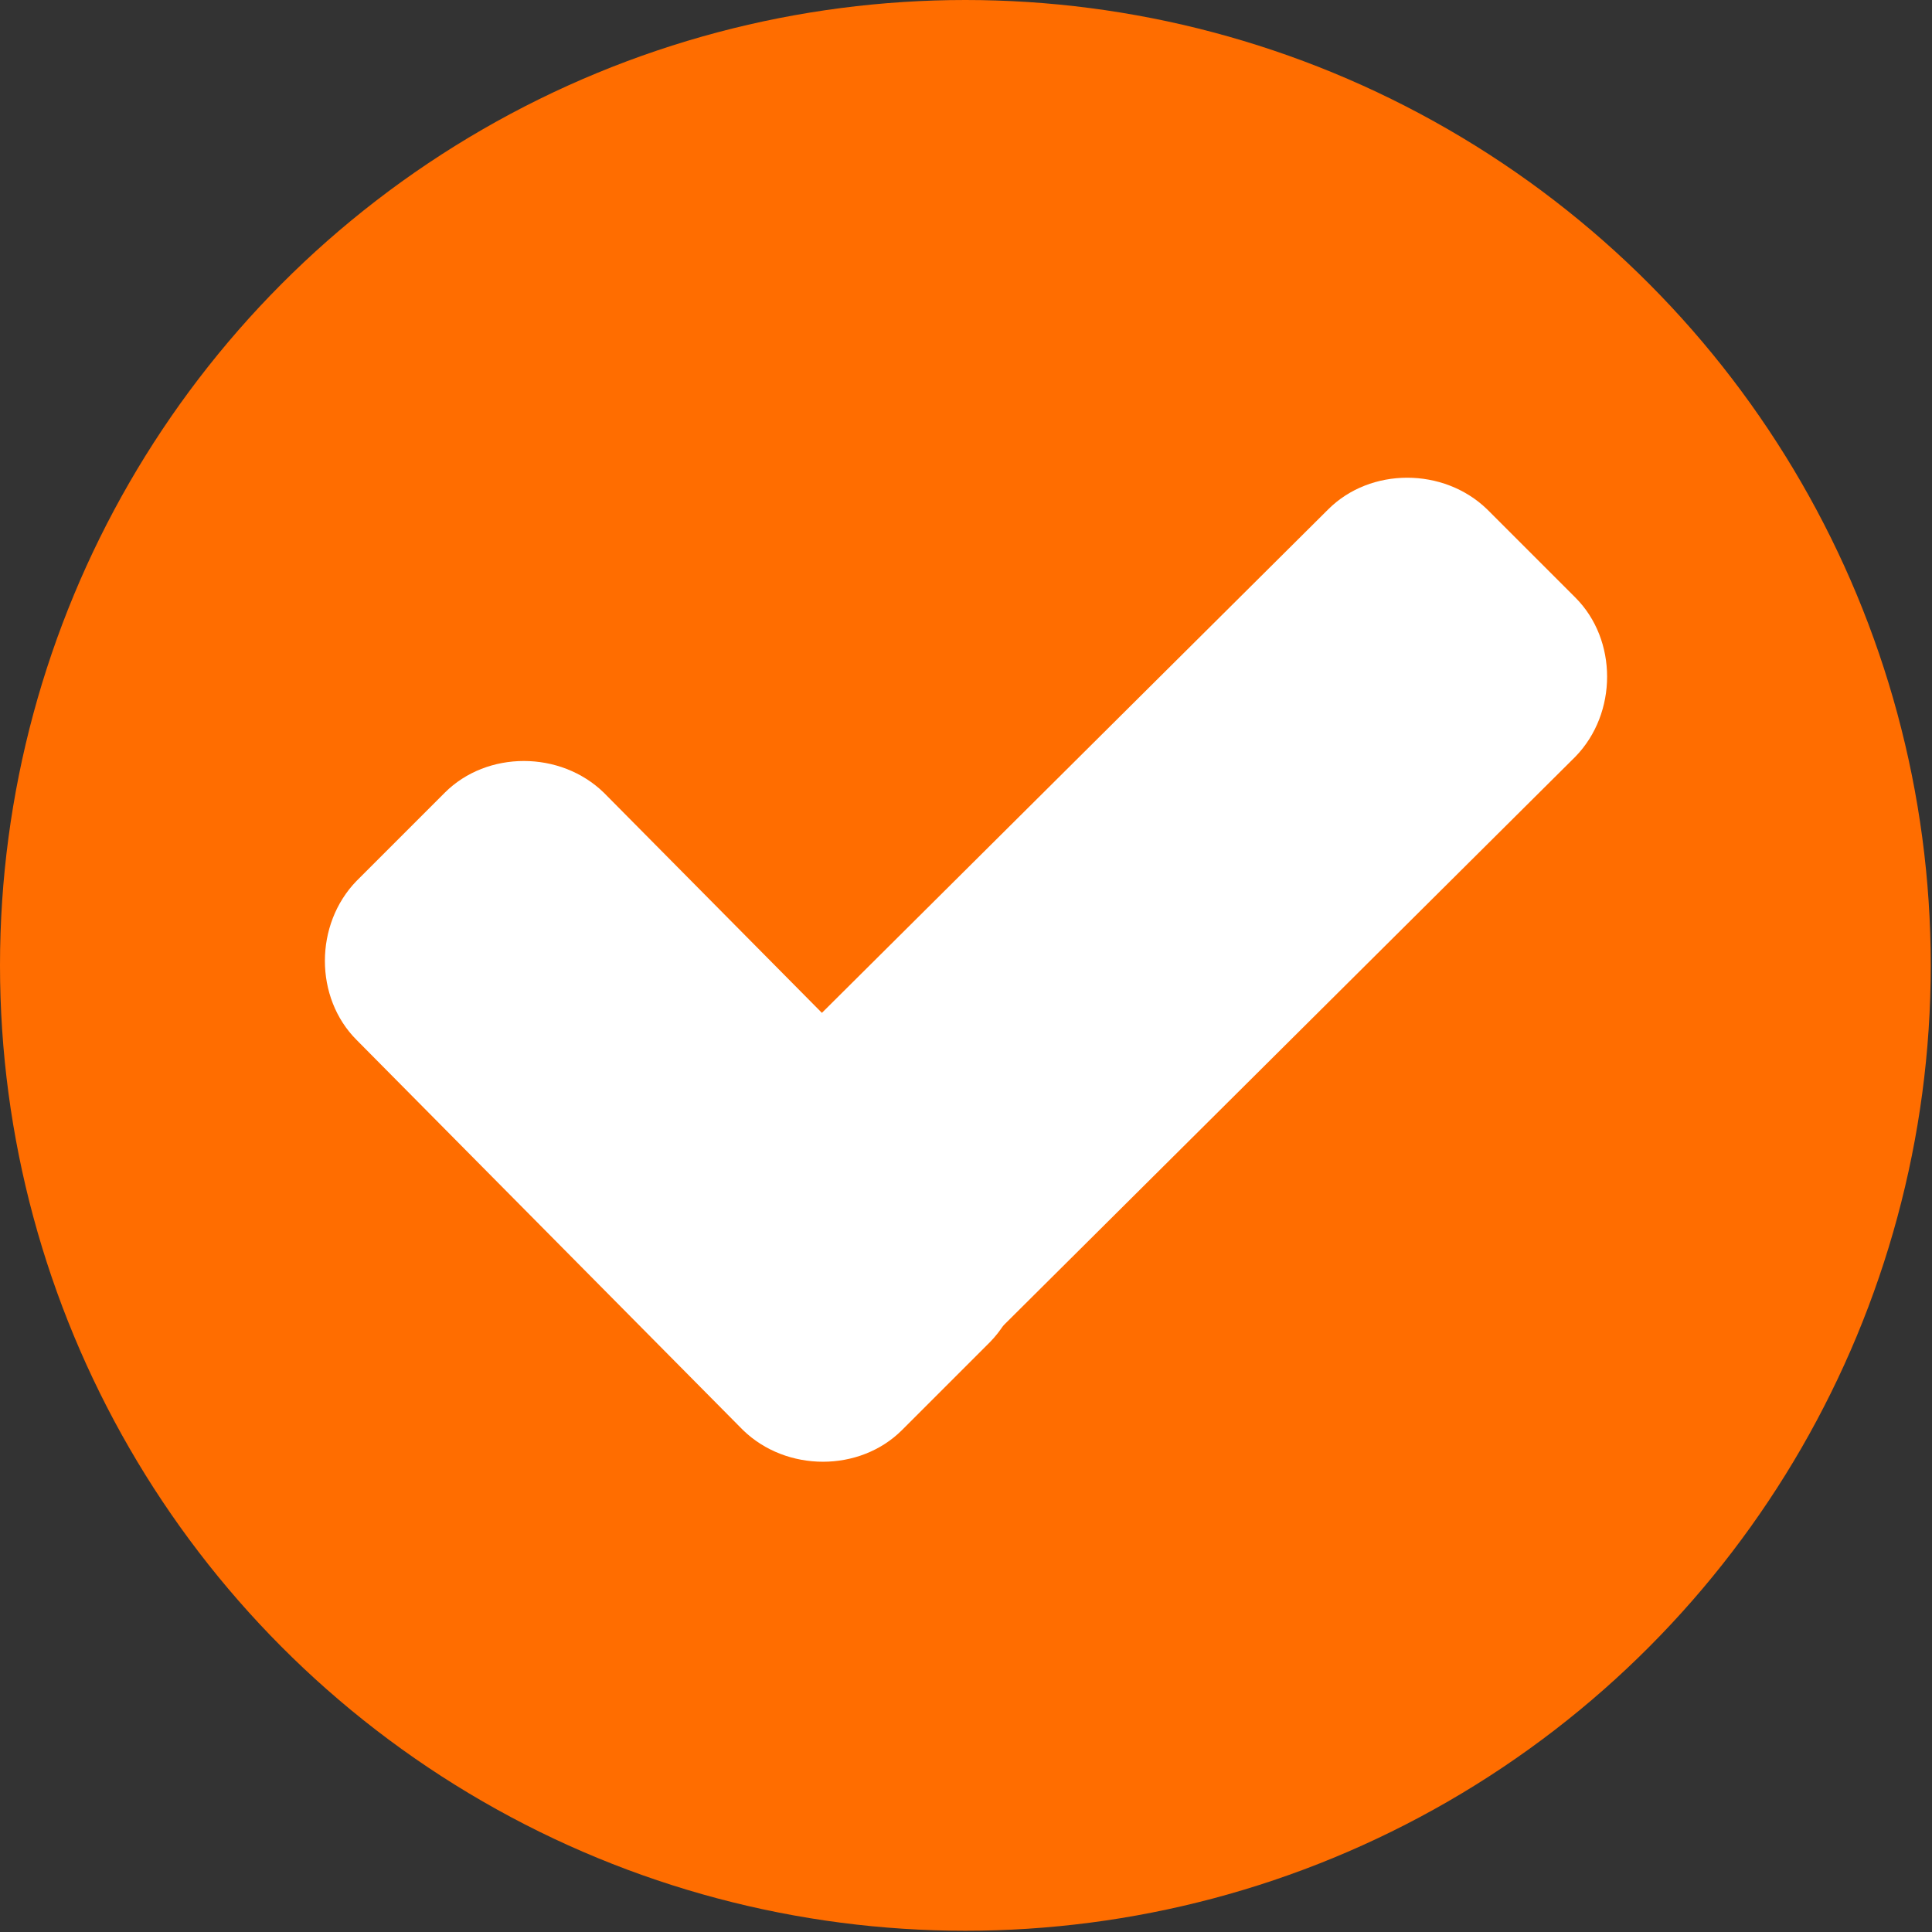
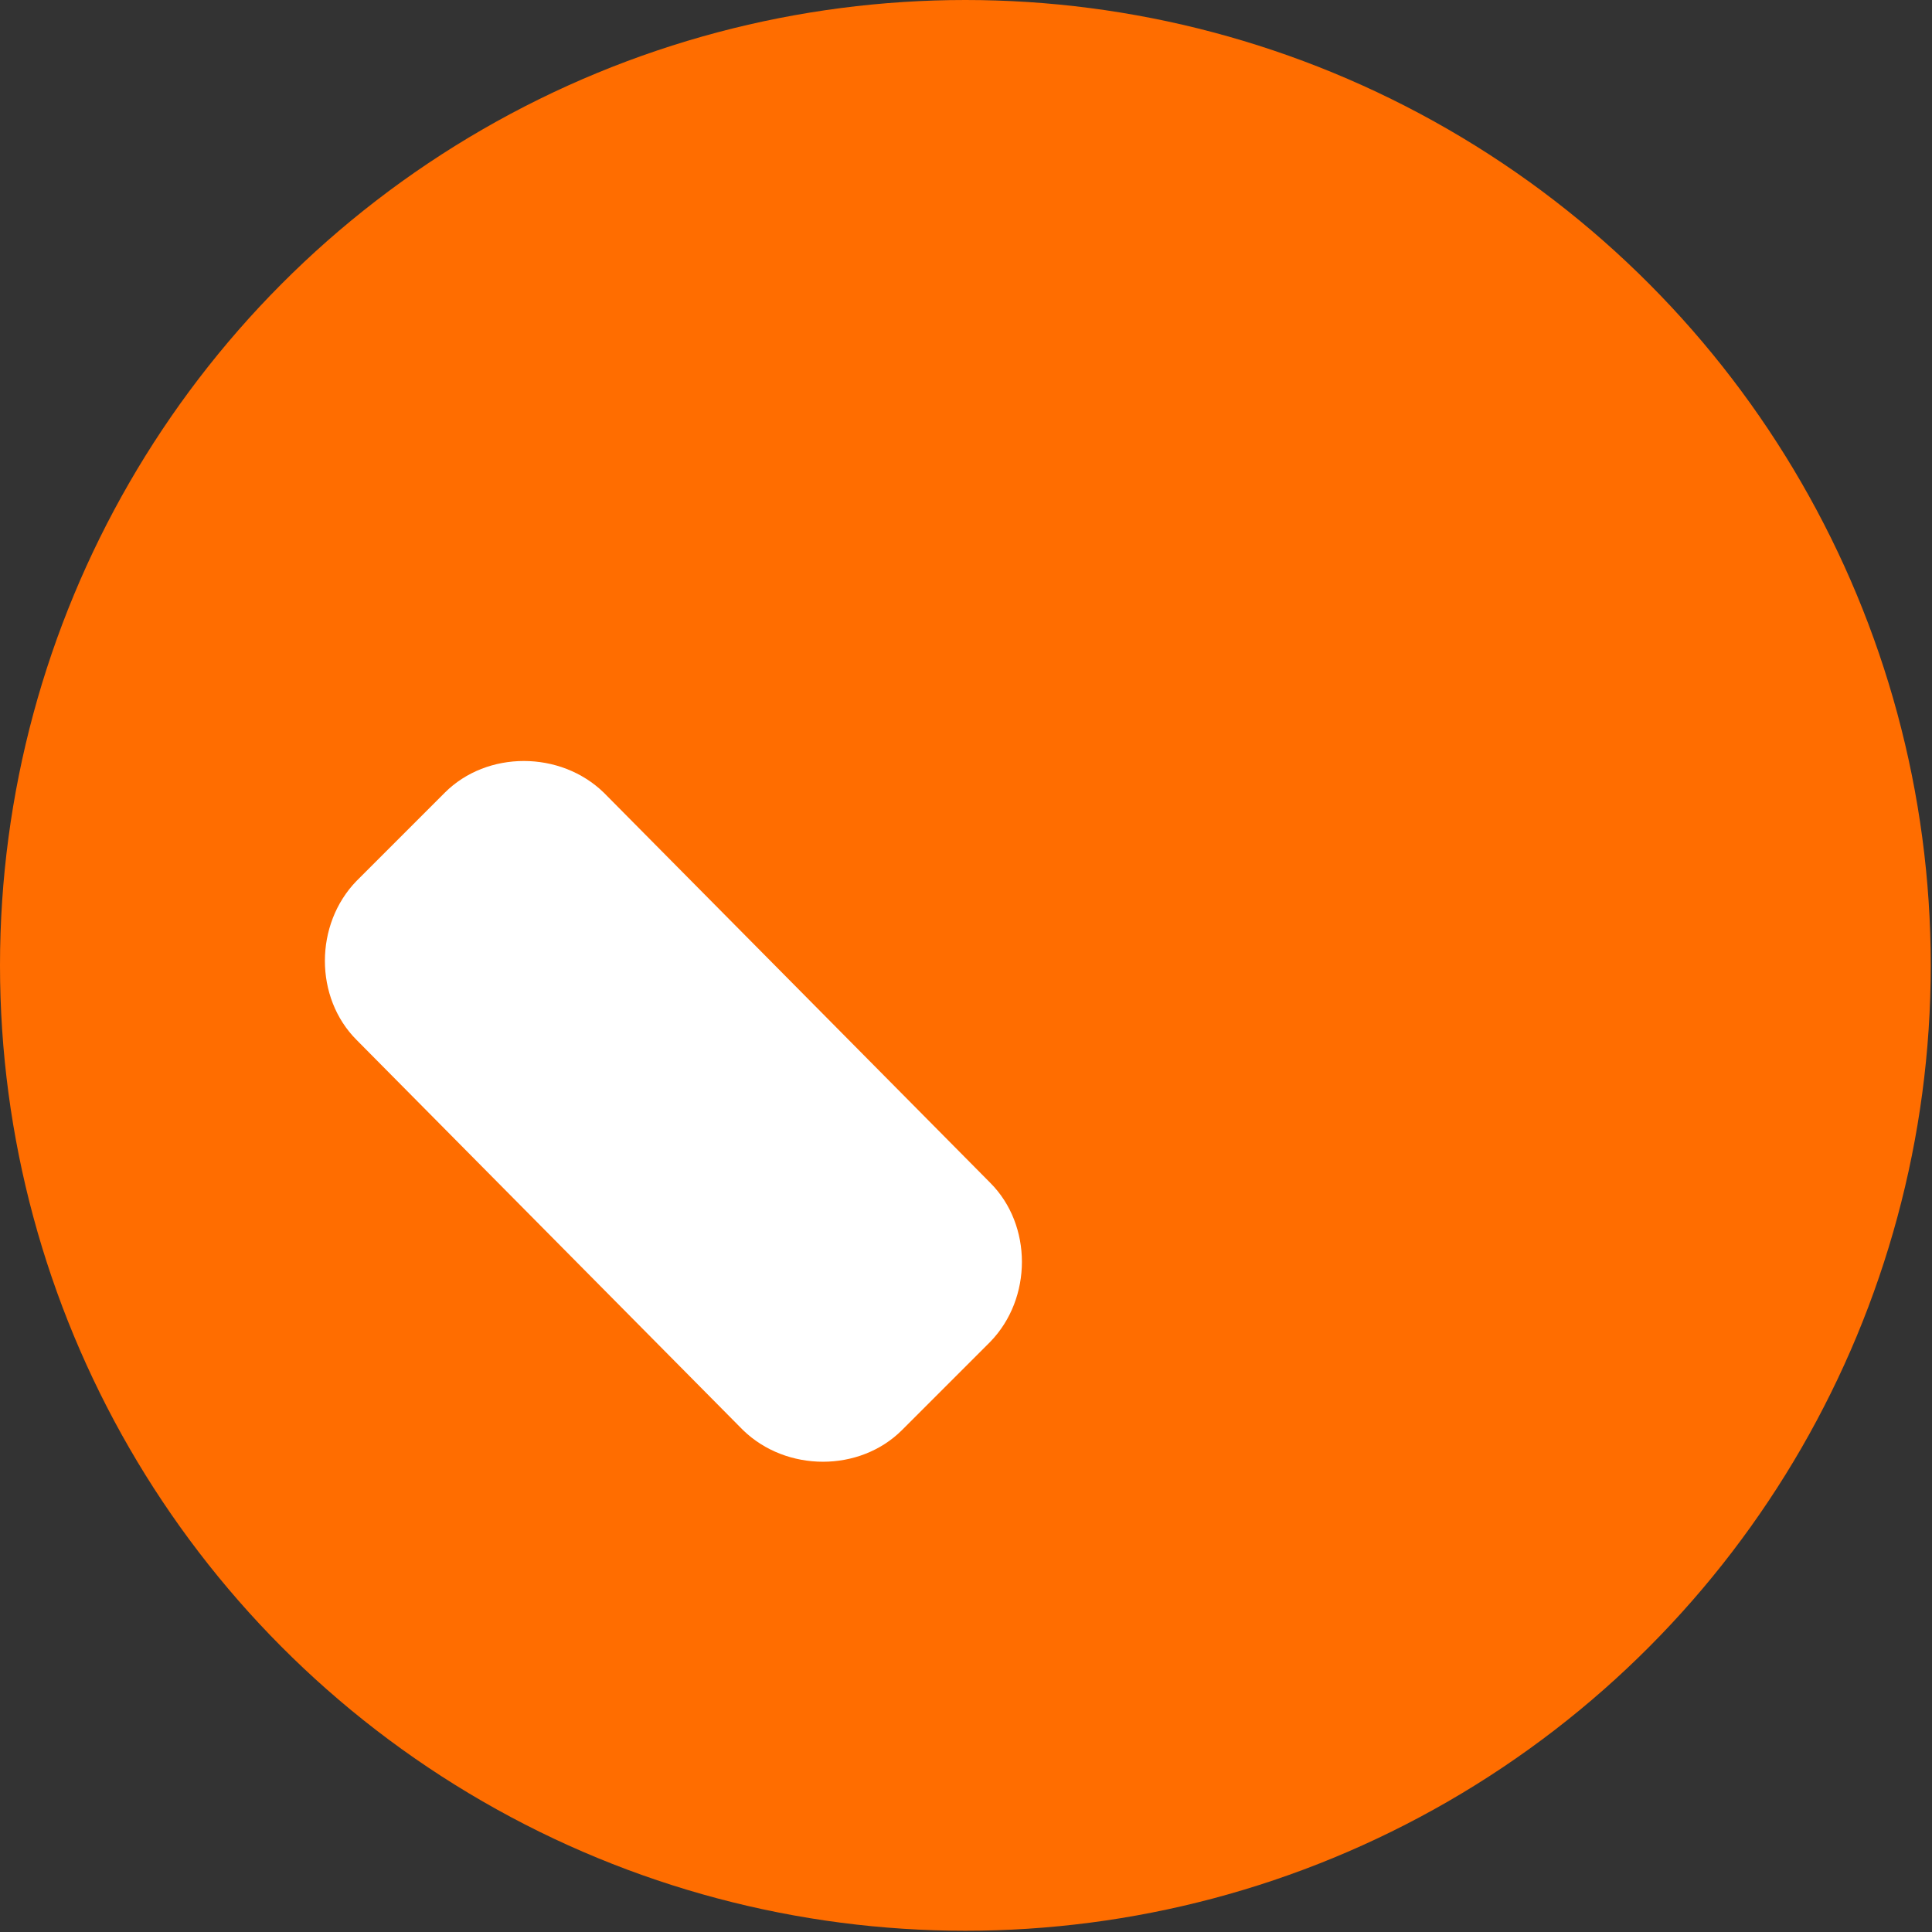
<svg xmlns="http://www.w3.org/2000/svg" id="Capa_2" data-name="Capa 2" viewBox="0 0 15.55 15.55">
  <rect x="0" y="0" width="15.55" height="15.55" fill="#333333" stroke="none" />
  <defs>
    <style>
      .cls-1 {
        fill: #fff;
      }

      .cls-2 {
        fill: #ff6d00;
      }
    </style>
  </defs>
  <g id="Capa_1-2" data-name="Capa 1">
    <g>
      <circle class="cls-2" cx="7.77" cy="7.77" r="7.77" />
      <g>
        <path class="cls-1" d="m7.97,9.52c.34.34.34.93,0,1.28l-.71.71c-.34.34-.93.34-1.28,0l-3.11-3.14c-.34-.34-.34-.93,0-1.28l.71-.71c.34-.34.93-.34,1.28,0l3.11,3.14Z" />
-         <path class="cls-1" d="m10.69,4.1c.34-.34.93-.34,1.28,0l.71.71c.34.34.34.93,0,1.28l-5.4,5.37c-.34.34-.93.34-1.28,0l-.71-.71c-.34-.34-.34-.93,0-1.28l5.4-5.37Z" />
      </g>
    </g>
  </g>
</svg>